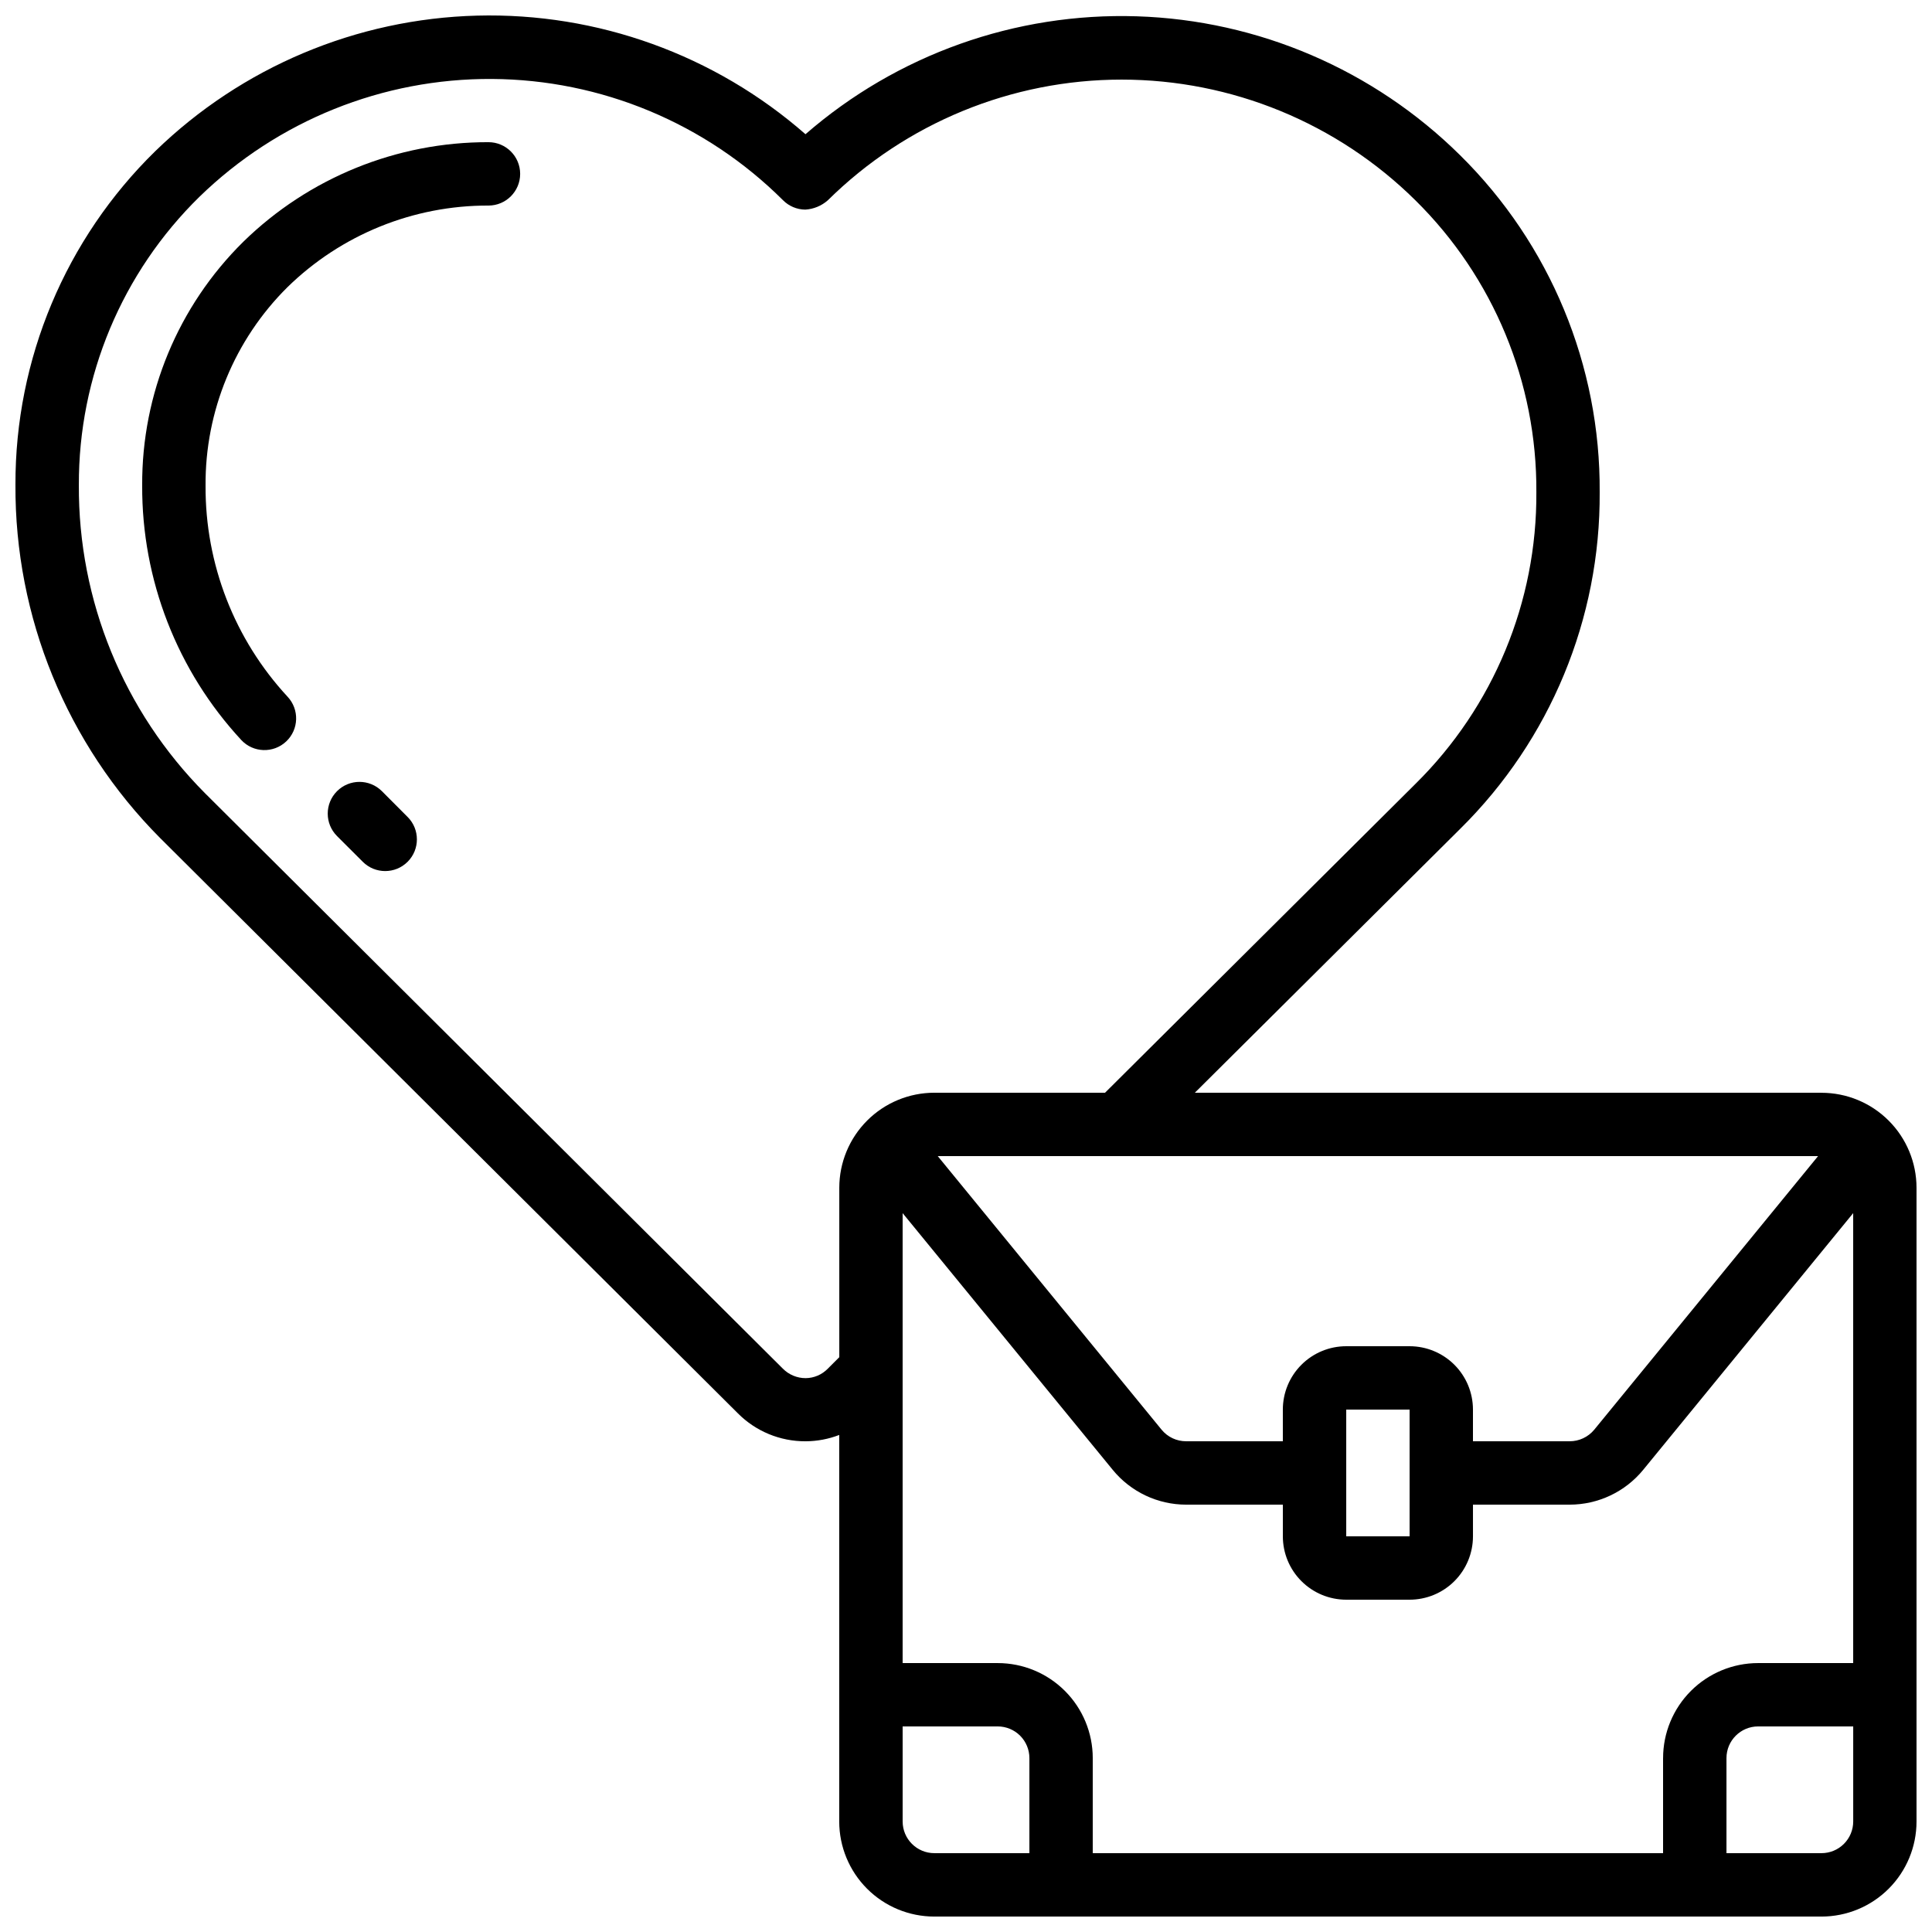
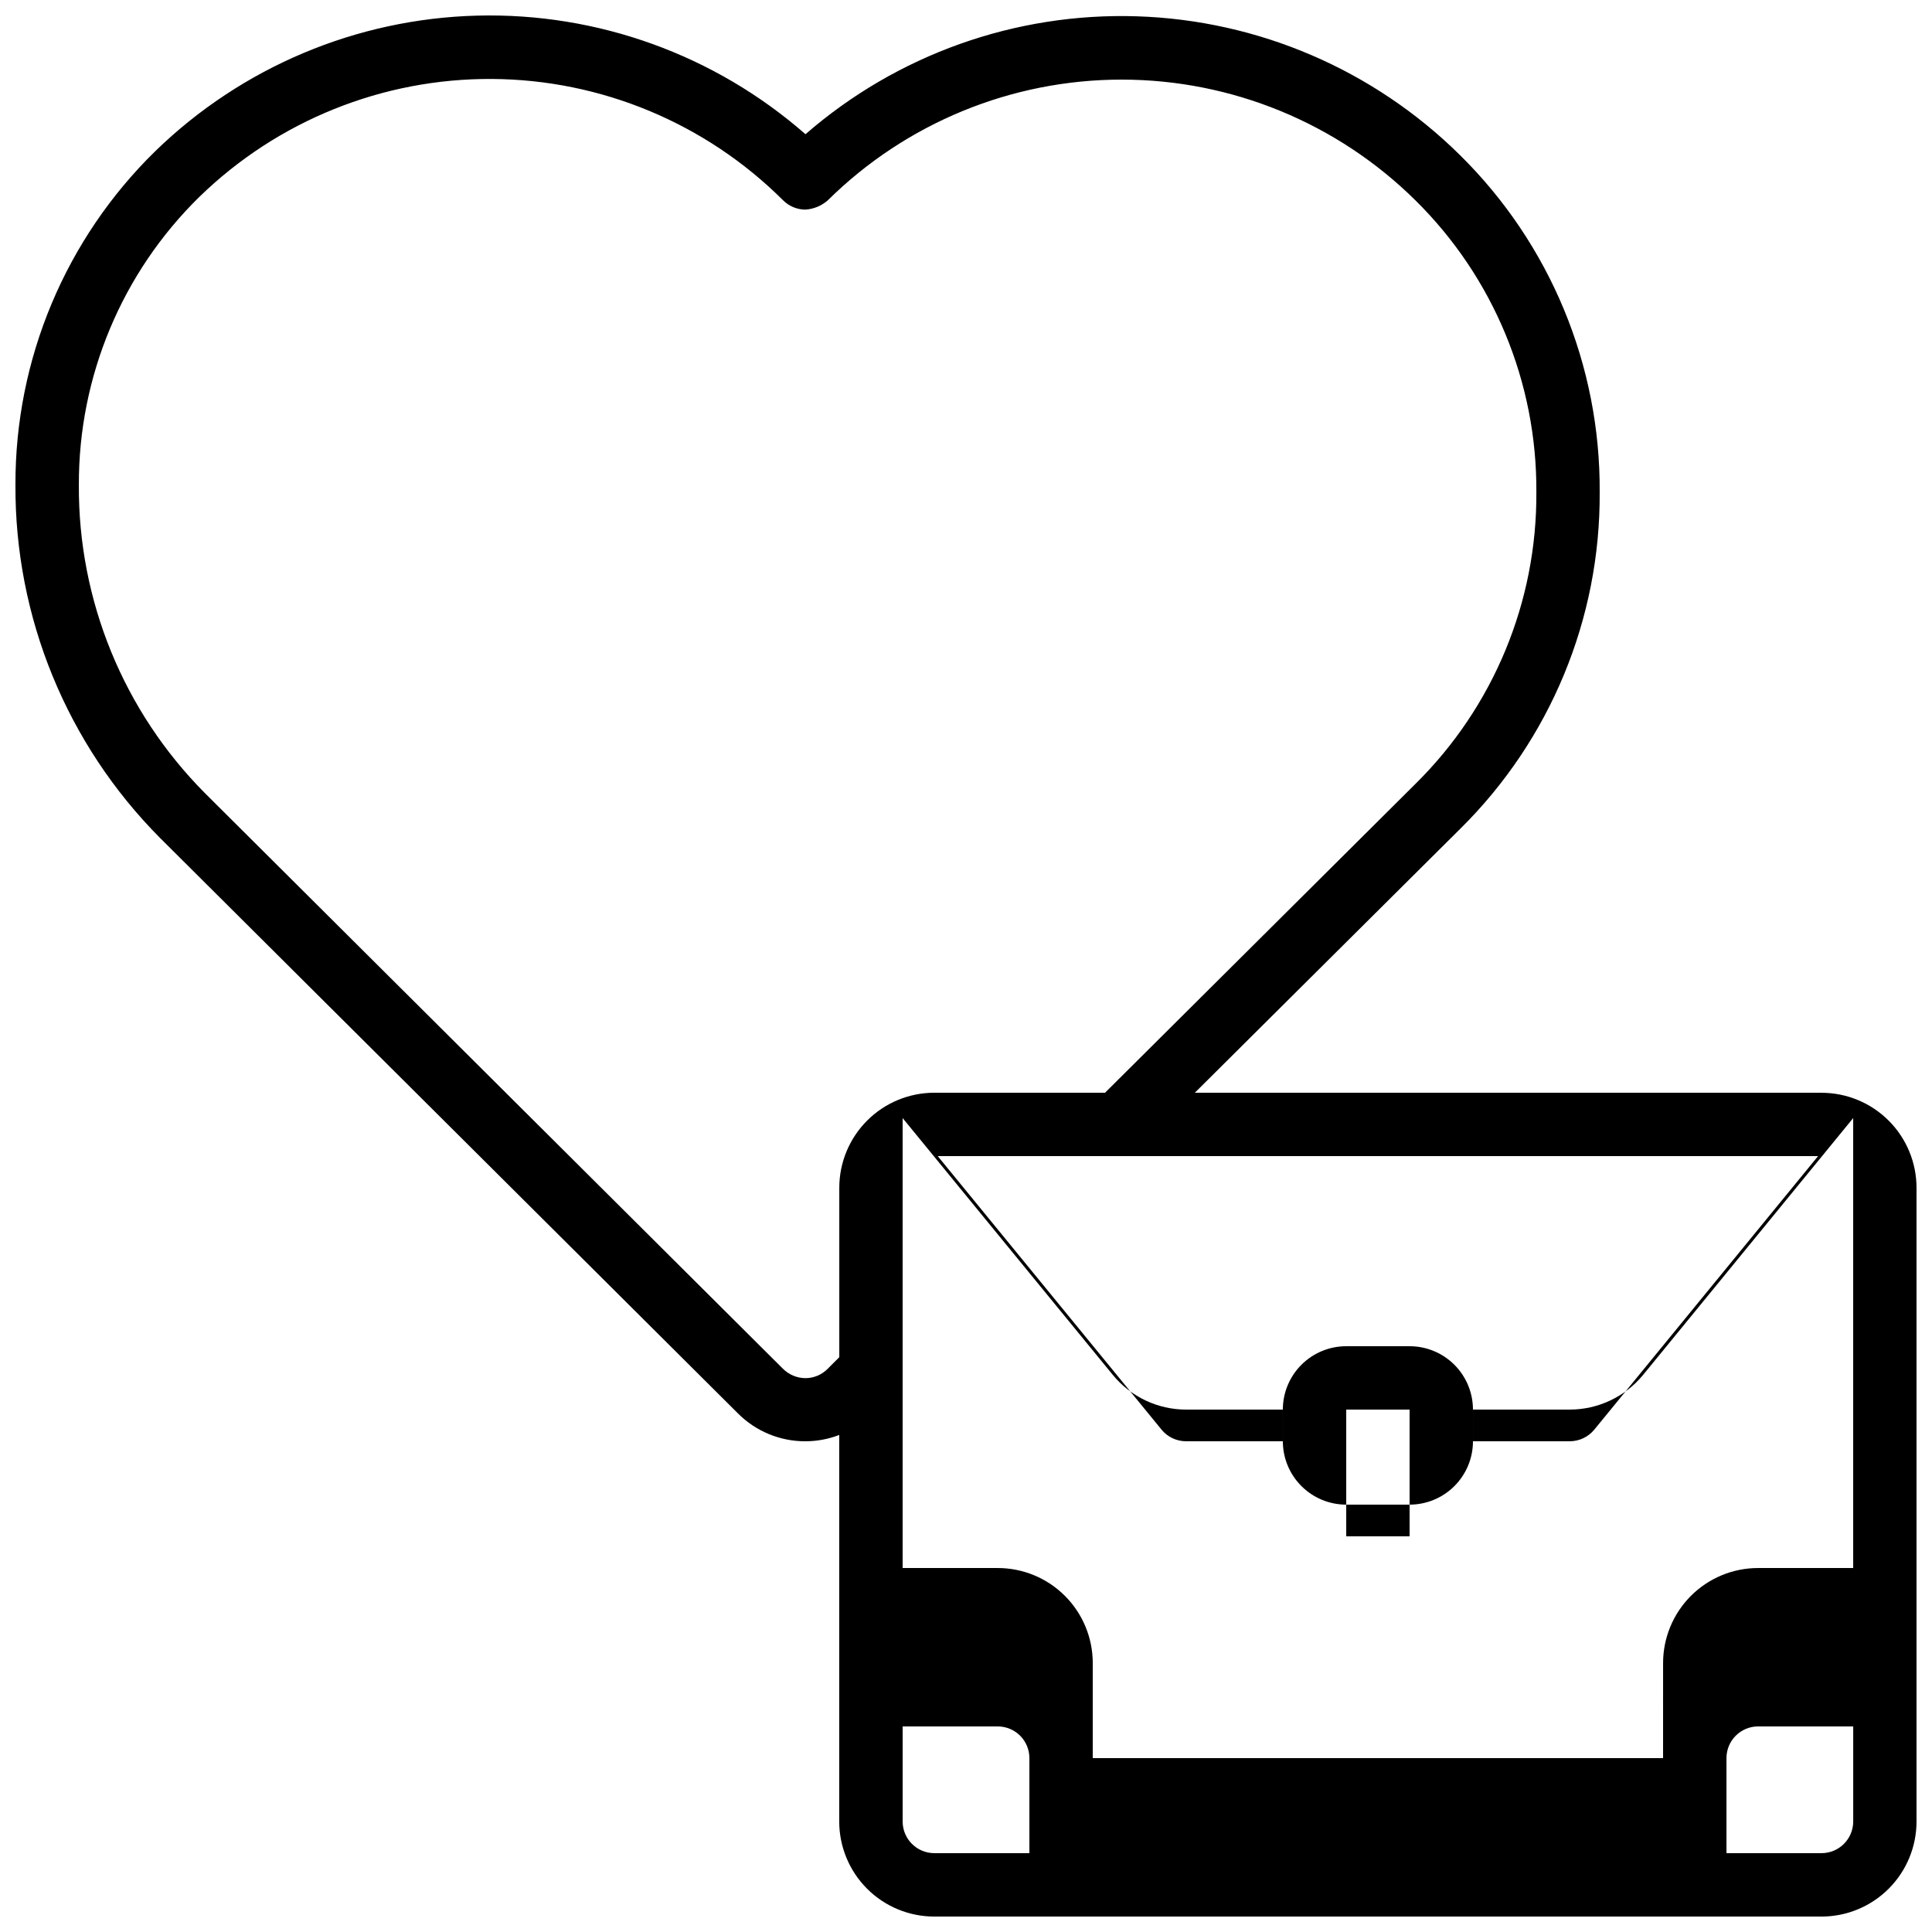
<svg xmlns="http://www.w3.org/2000/svg" width="800px" height="800px" version="1.1" viewBox="144 144 512 512">
  <defs>
    <clipPath id="a">
      <path d="m148.09 148.09h503.81v503.81h-503.81z" />
    </clipPath>
  </defs>
  <g clip-path="url(#a)">
-     <path d="m626.71 433.59h-166.07l70.348-69.961c23.832-23.539 37.156-55.699 36.945-89.191 0.223-33.543-13.121-65.75-36.996-89.309-22.887-22.629-53.477-35.777-85.648-36.809-32.168-1.031-63.539 10.129-87.828 31.25-24.031-21.043-55.105-32.262-87.035-31.43-31.93 0.832-62.375 13.656-85.277 35.922-23.777 23.246-37.141 55.121-37.055 88.375-0.199 35.066 13.594 68.77 38.324 93.633l153.12 152.47c4.738 4.769 11.191 7.441 17.918 7.414h0.082c3.035-0.016 6.039-0.586 8.867-1.676v102.44c0 6.684 2.656 13.09 7.379 17.812 4.723 4.727 11.133 7.379 17.812 7.379h235.11c6.684 0 13.09-2.652 17.812-7.379 4.727-4.723 7.379-11.129 7.379-17.812v-167.93c0-6.684-2.652-13.09-7.379-17.812-4.723-4.727-11.129-7.379-17.812-7.379zm-41.98 176.33v25.191h-151.14v-25.191c0-6.68-2.652-13.086-7.379-17.812-4.723-4.723-11.129-7.375-17.812-7.375h-25.191v-119.24l55.664 68.016c4.777 5.852 11.934 9.242 19.488 9.238h25.609v8.398-0.004c0 4.453 1.77 8.727 4.922 11.875 3.148 3.148 7.418 4.918 11.875 4.918h16.793c4.453 0 8.727-1.77 11.875-4.918 3.148-3.148 4.918-7.422 4.918-11.875v-8.395h25.609c7.562 0.004 14.727-3.387 19.516-9.238l55.637-68.016v119.24h-25.191c-6.68 0-13.086 2.652-17.812 7.375-4.723 4.727-7.375 11.133-7.375 17.812zm41.078-159.54-59.316 72.5c-1.609 1.949-4.008 3.078-6.535 3.07h-25.609v-8.395c0-4.453-1.77-8.727-4.918-11.875-3.148-3.148-7.422-4.918-11.875-4.918h-16.793c-4.457 0-8.727 1.77-11.875 4.918-3.152 3.148-4.922 7.422-4.922 11.875v8.398l-25.609-0.004c-2.516 0.012-4.902-1.105-6.508-3.047l-59.34-72.523zm-108.25 100.76h-16.793v-33.586h16.793zm-154.18-44.434c-1.543 1.594-3.66 2.5-5.879 2.516-2.266 0-4.441-0.906-6.035-2.516l-153.18-152.54c-21.551-21.684-33.566-51.062-33.387-81.633-0.098-28.746 11.441-56.309 31.984-76.41 20.734-20.164 48.562-31.371 77.484-31.199 28.918 0.168 56.613 11.699 77.109 32.105 1.566 1.594 3.703 2.504 5.938 2.519 2.203-0.133 4.297-0.996 5.953-2.453 20.734-20.5 48.715-32 77.871-32s57.141 11.5 77.871 32c20.676 20.402 32.23 48.289 32.043 77.336 0.188 29.031-11.367 56.902-32.031 77.293l-82.273 81.859h-45.234c-6.68 0-13.09 2.652-17.812 7.379-4.723 4.723-7.379 11.129-7.379 17.812v44.891zm19.832 120v-25.188h25.191c2.227 0 4.363 0.883 5.938 2.457s2.461 3.711 2.461 5.938v25.191h-25.191c-4.637 0-8.398-3.758-8.398-8.398zm243.51 8.398h-25.188v-25.191c0-4.637 3.758-8.395 8.395-8.395h25.191v25.191-0.004c0 2.231-0.883 4.363-2.461 5.938-1.574 1.578-3.707 2.461-5.938 2.461z" />
+     <path d="m626.71 433.59h-166.07l70.348-69.961c23.832-23.539 37.156-55.699 36.945-89.191 0.223-33.543-13.121-65.75-36.996-89.309-22.887-22.629-53.477-35.777-85.648-36.809-32.168-1.031-63.539 10.129-87.828 31.25-24.031-21.043-55.105-32.262-87.035-31.43-31.93 0.832-62.375 13.656-85.277 35.922-23.777 23.246-37.141 55.121-37.055 88.375-0.199 35.066 13.594 68.77 38.324 93.633l153.12 152.47c4.738 4.769 11.191 7.441 17.918 7.414h0.082c3.035-0.016 6.039-0.586 8.867-1.676v102.44c0 6.684 2.656 13.09 7.379 17.812 4.723 4.727 11.133 7.379 17.812 7.379h235.11c6.684 0 13.09-2.652 17.812-7.379 4.727-4.723 7.379-11.129 7.379-17.812v-167.93c0-6.684-2.652-13.09-7.379-17.812-4.723-4.727-11.129-7.379-17.812-7.379zm-41.98 176.33h-151.14v-25.191c0-6.68-2.652-13.086-7.379-17.812-4.723-4.723-11.129-7.375-17.812-7.375h-25.191v-119.24l55.664 68.016c4.777 5.852 11.934 9.242 19.488 9.238h25.609v8.398-0.004c0 4.453 1.77 8.727 4.922 11.875 3.148 3.148 7.418 4.918 11.875 4.918h16.793c4.453 0 8.727-1.77 11.875-4.918 3.148-3.148 4.918-7.422 4.918-11.875v-8.395h25.609c7.562 0.004 14.727-3.387 19.516-9.238l55.637-68.016v119.24h-25.191c-6.68 0-13.086 2.652-17.812 7.375-4.723 4.727-7.375 11.133-7.375 17.812zm41.078-159.54-59.316 72.5c-1.609 1.949-4.008 3.078-6.535 3.07h-25.609v-8.395c0-4.453-1.77-8.727-4.918-11.875-3.148-3.148-7.422-4.918-11.875-4.918h-16.793c-4.457 0-8.727 1.77-11.875 4.918-3.152 3.148-4.922 7.422-4.922 11.875v8.398l-25.609-0.004c-2.516 0.012-4.902-1.105-6.508-3.047l-59.34-72.523zm-108.25 100.76h-16.793v-33.586h16.793zm-154.18-44.434c-1.543 1.594-3.66 2.5-5.879 2.516-2.266 0-4.441-0.906-6.035-2.516l-153.18-152.54c-21.551-21.684-33.566-51.062-33.387-81.633-0.098-28.746 11.441-56.309 31.984-76.41 20.734-20.164 48.562-31.371 77.484-31.199 28.918 0.168 56.613 11.699 77.109 32.105 1.566 1.594 3.703 2.504 5.938 2.519 2.203-0.133 4.297-0.996 5.953-2.453 20.734-20.5 48.715-32 77.871-32s57.141 11.5 77.871 32c20.676 20.402 32.23 48.289 32.043 77.336 0.188 29.031-11.367 56.902-32.031 77.293l-82.273 81.859h-45.234c-6.68 0-13.09 2.652-17.812 7.379-4.723 4.723-7.379 11.129-7.379 17.812v44.891zm19.832 120v-25.188h25.191c2.227 0 4.363 0.883 5.938 2.457s2.461 3.711 2.461 5.938v25.191h-25.191c-4.637 0-8.398-3.758-8.398-8.398zm243.51 8.398h-25.188v-25.191c0-4.637 3.758-8.395 8.395-8.395h25.191v25.191-0.004c0 2.231-0.883 4.363-2.461 5.938-1.574 1.578-3.707 2.461-5.938 2.461z" />
  </g>
-   <path d="m273.45 181.68c-24.293-0.062-47.637 9.426-65 26.418-17.258 17.031-26.906 40.309-26.77 64.555-0.117 25.016 9.277 49.141 26.285 67.484 3.176 3.379 8.492 3.539 11.871 0.363 3.379-3.18 3.539-8.496 0.363-11.875-14.066-15.195-21.828-35.168-21.723-55.871-0.152-19.754 7.672-38.73 21.695-52.641 14.23-13.926 33.367-21.695 53.277-21.637 4.637 0 8.398-3.762 8.398-8.398s-3.762-8.398-8.398-8.398z" />
-   <path d="m245.2 353.66c-3.289-3.277-8.617-3.269-11.895 0.02-3.277 3.293-3.269 8.617 0.02 11.895l6.816 6.809 0.004 0.004c3.281 3.277 8.602 3.273 11.883-0.012 3.277-3.281 3.273-8.602-0.012-11.879z" />
</svg>